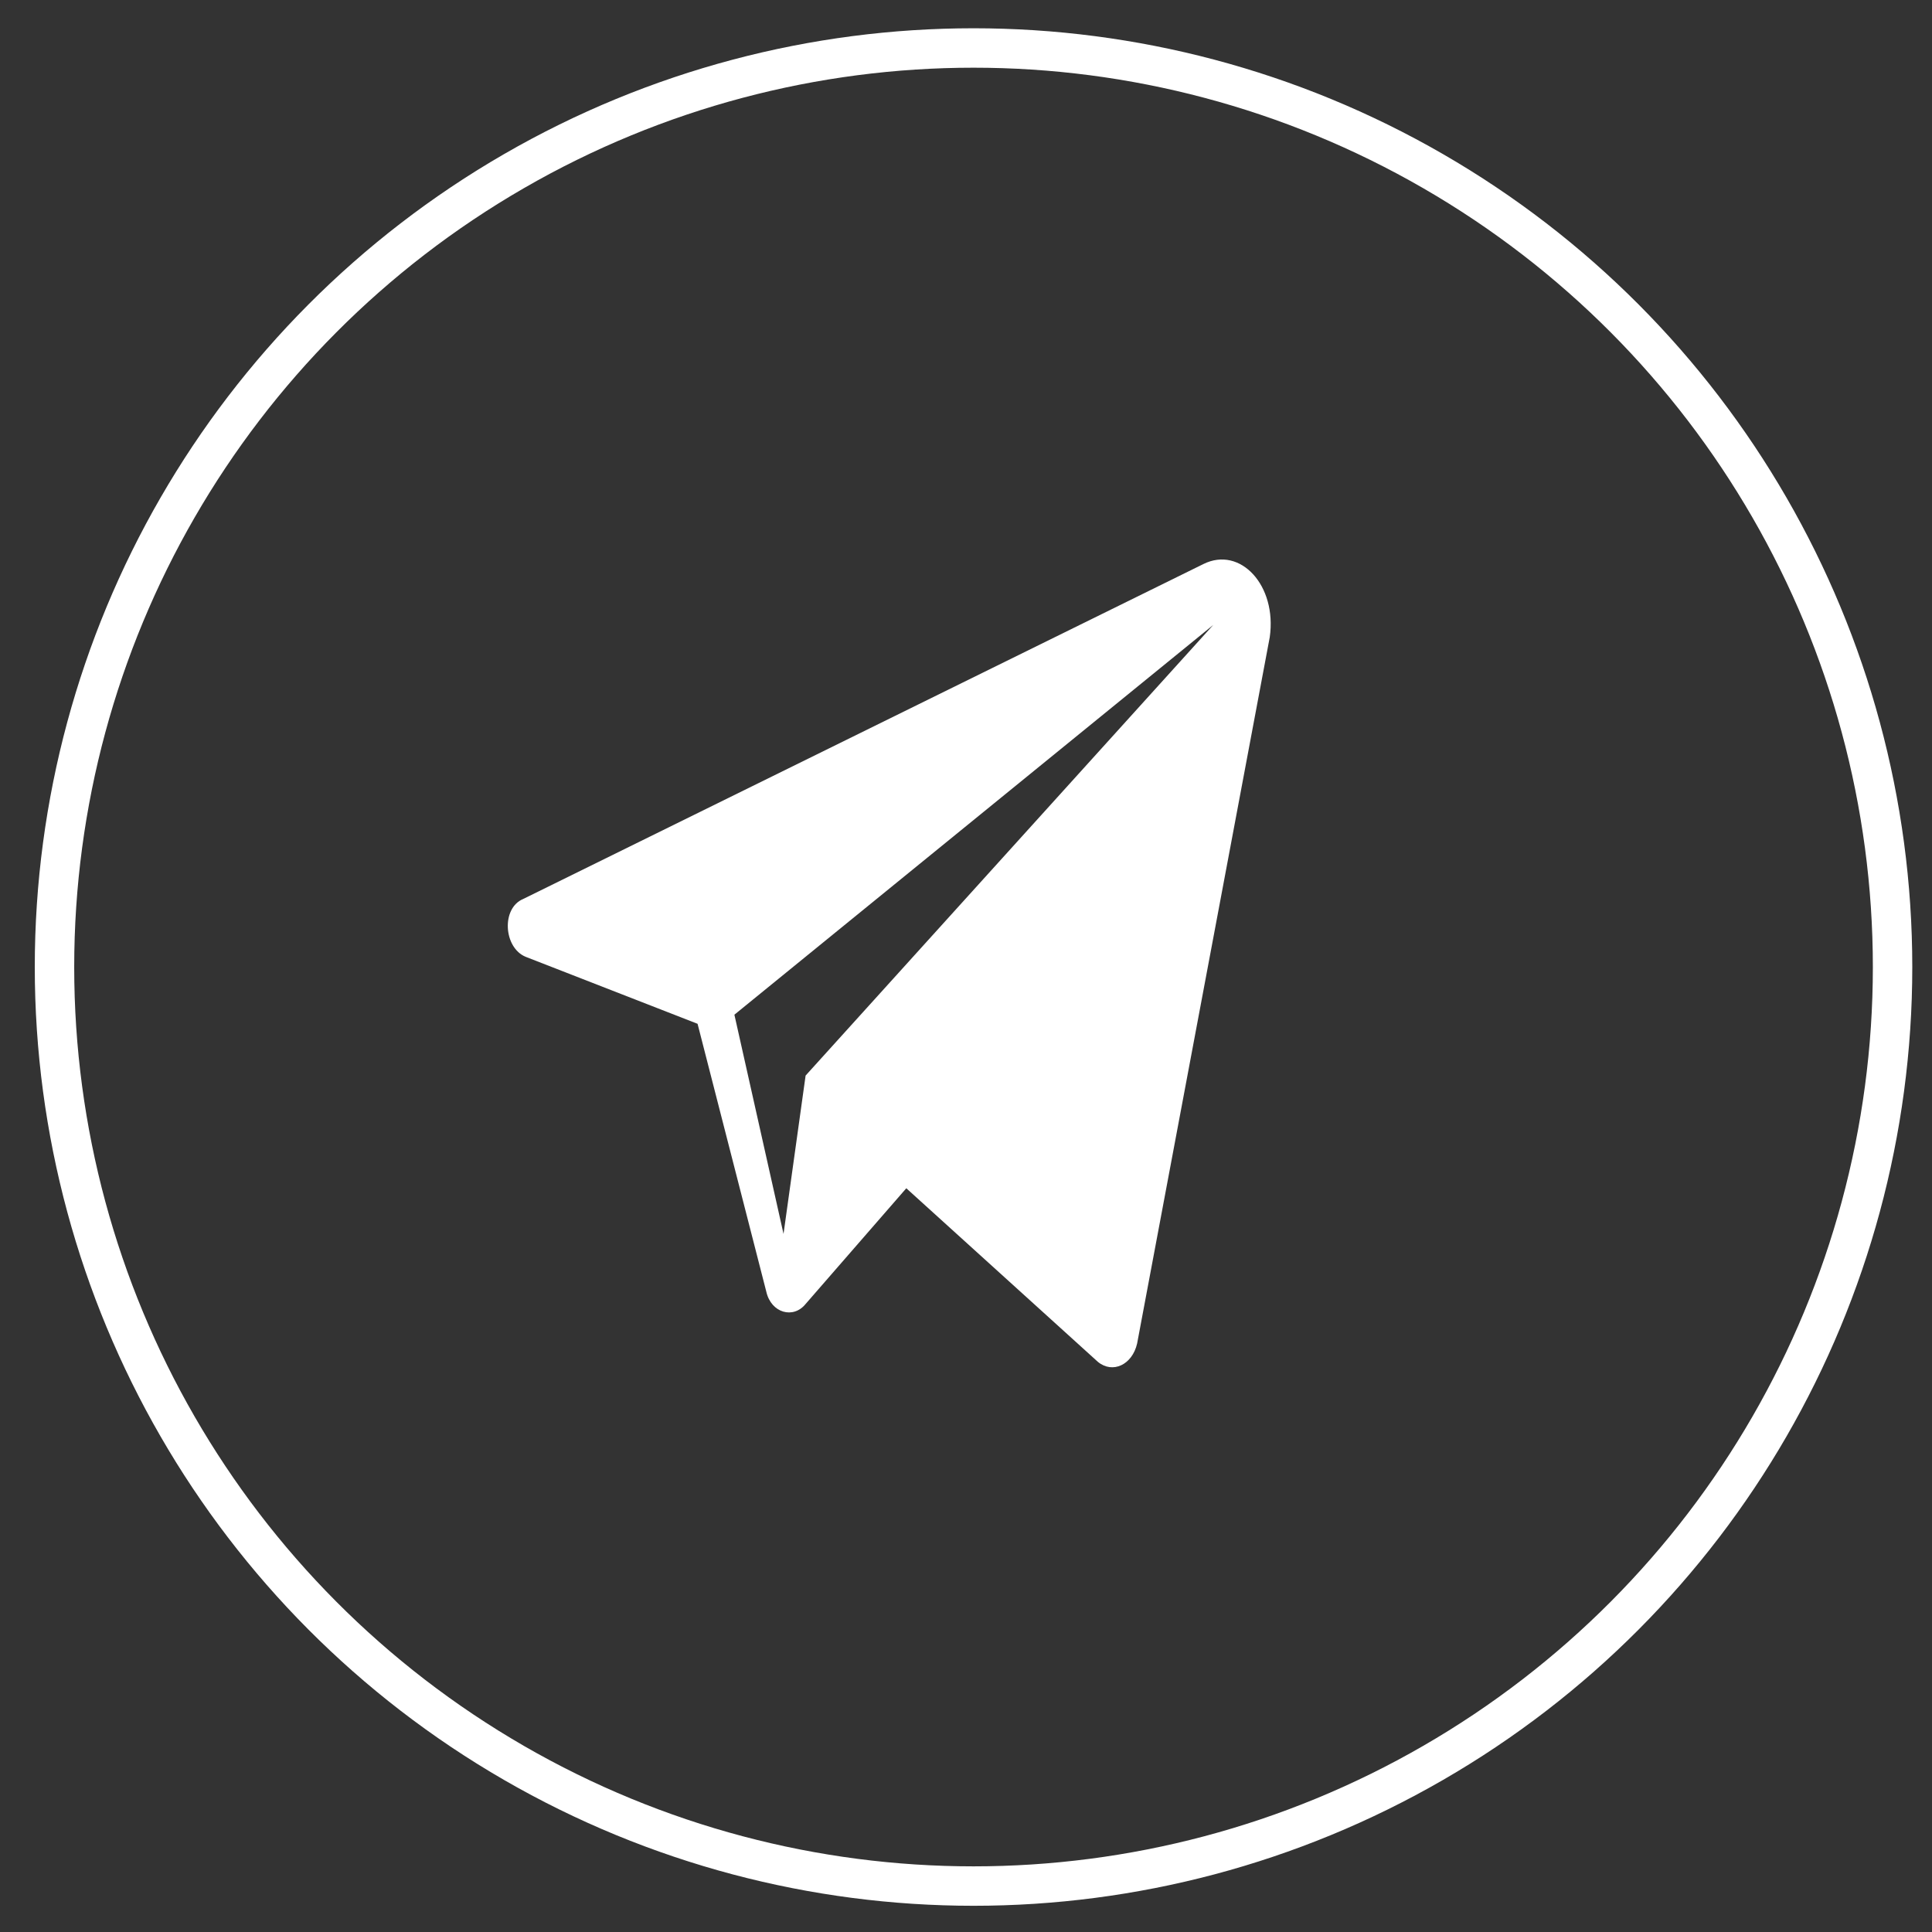
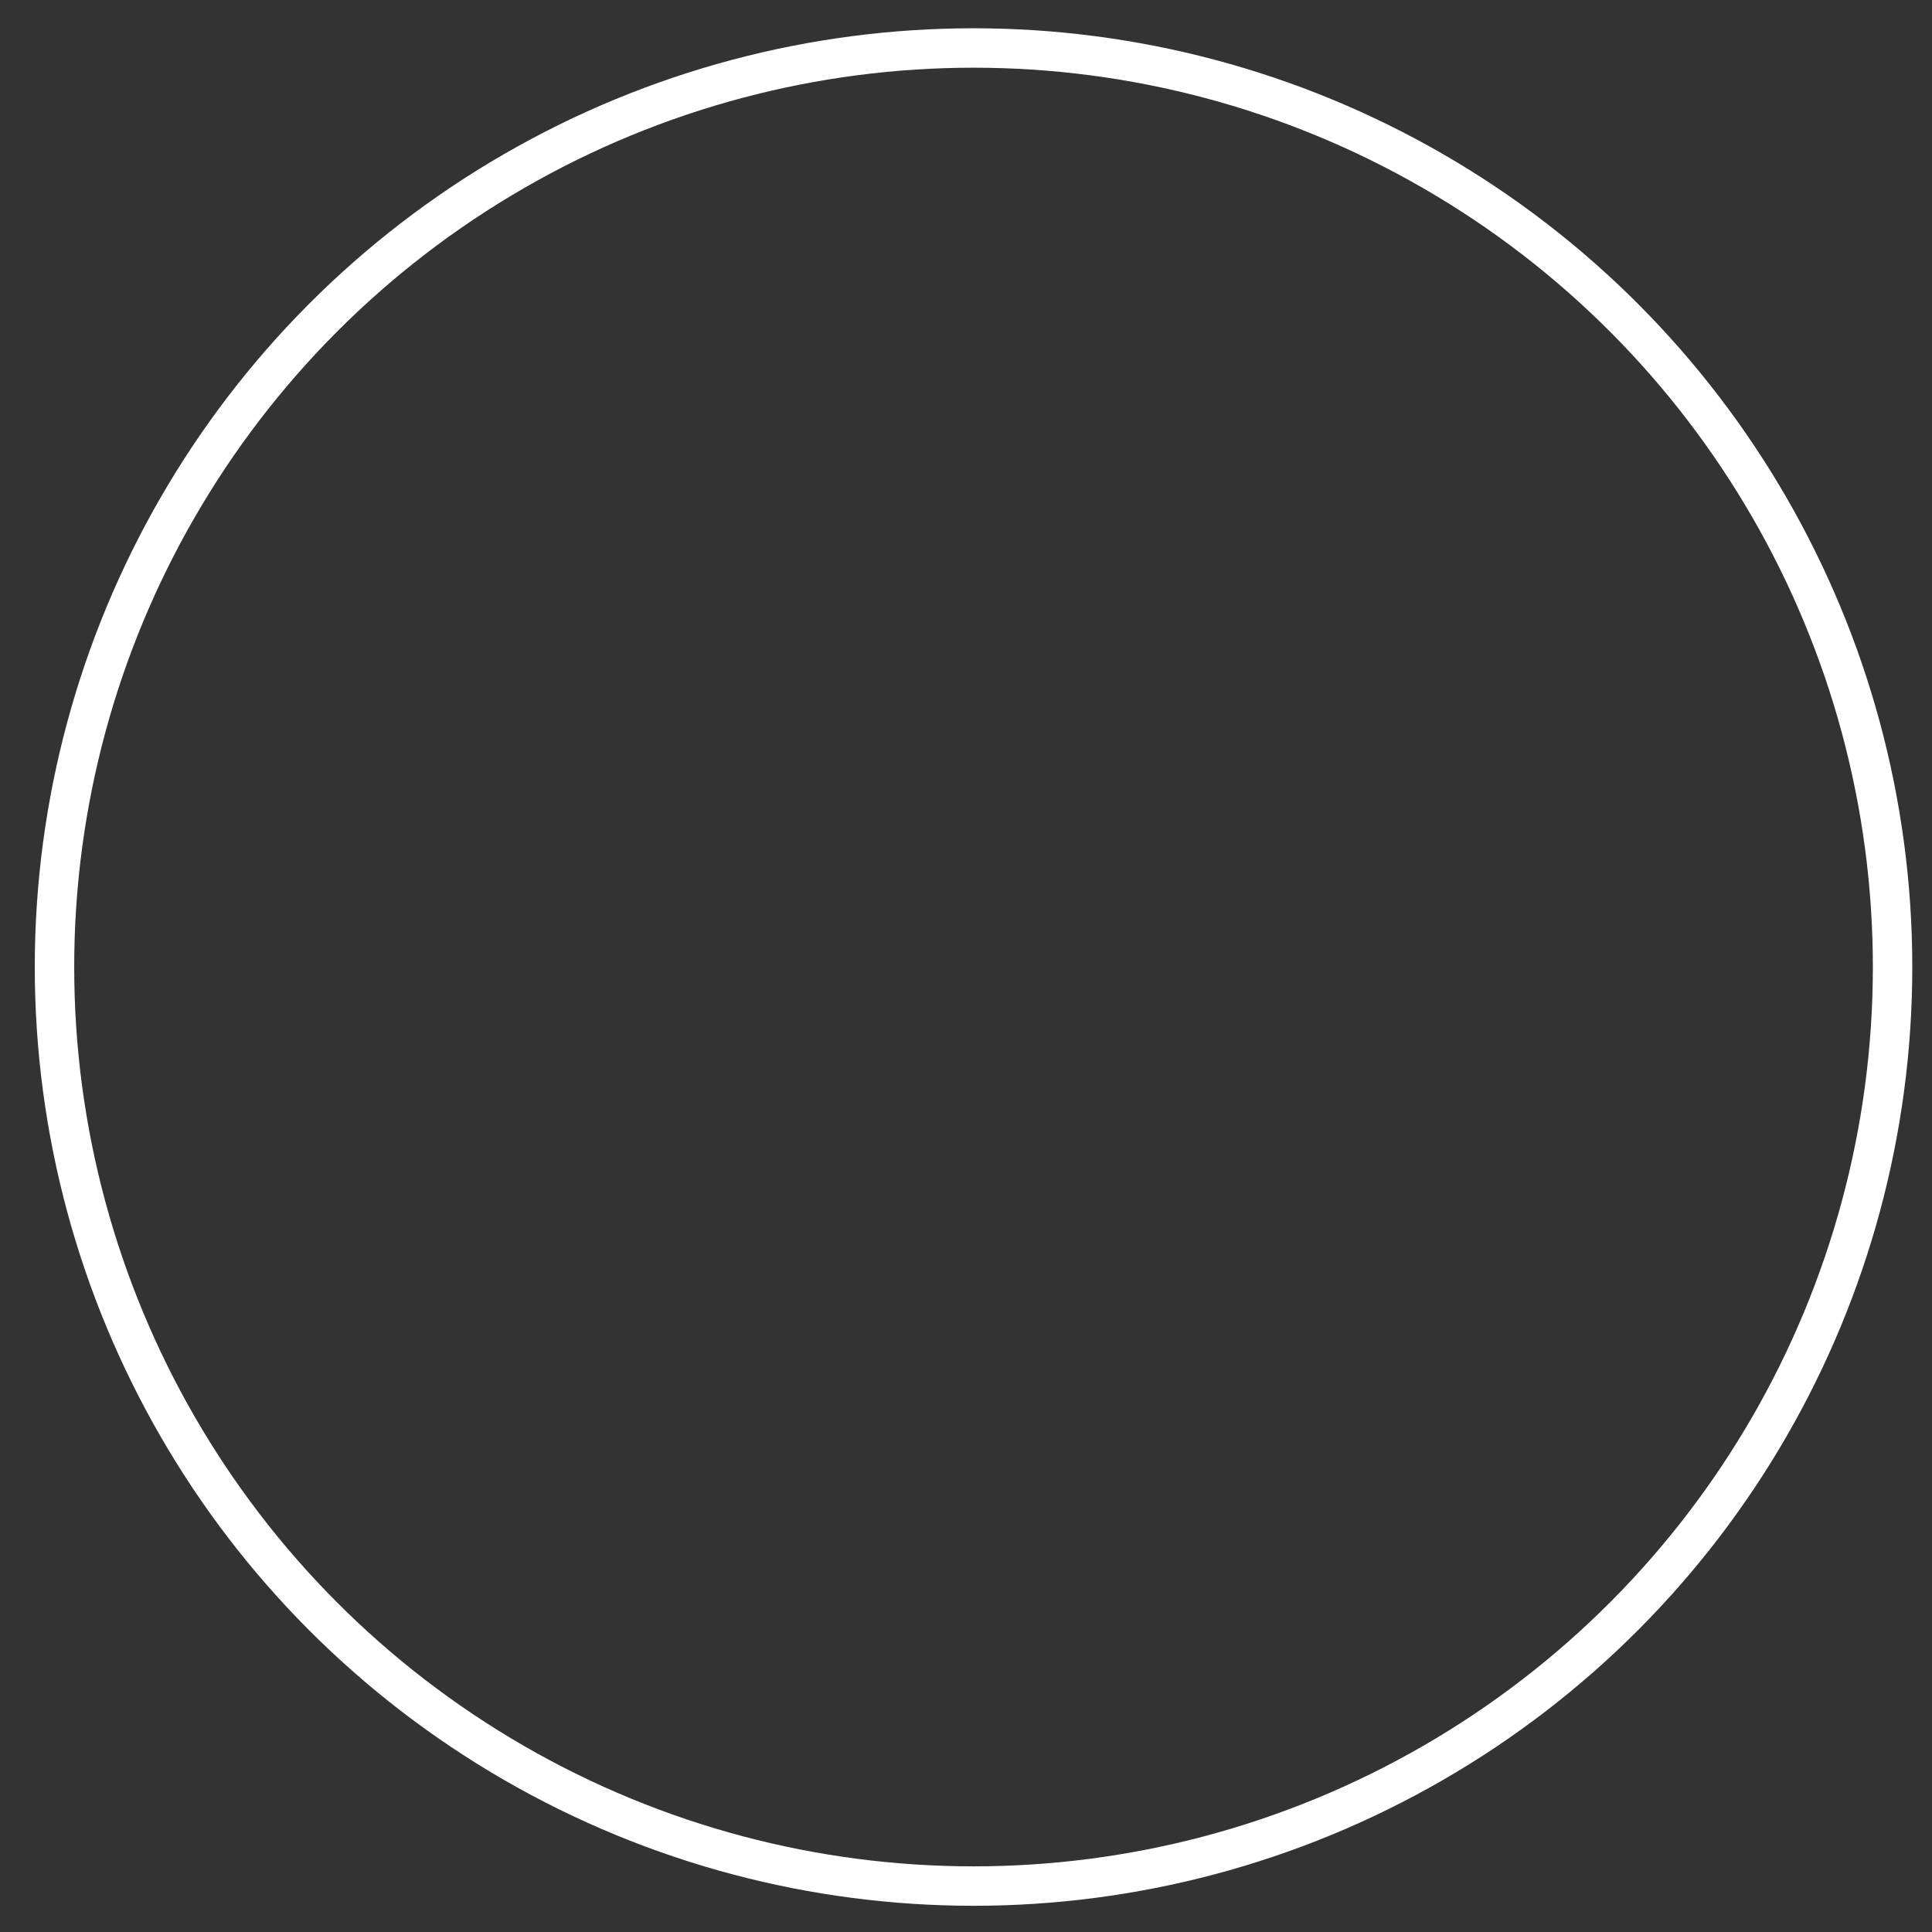
<svg xmlns="http://www.w3.org/2000/svg" width="49" height="49" viewBox="0 0 49 49" fill="none">
  <rect x="0" y="0" width="49" height="49" fill="#333333" stroke="none" />
  <circle cx="24.691" cy="24.526" r="23.309" stroke="white" />
-   <path d="M30.522 14.305L13.27 22.8C12.709 23.032 12.771 24.036 13.332 24.267L17.692 25.966L19.436 32.763C19.56 33.303 20.121 33.458 20.432 33.072L22.986 30.137L27.844 34.539C28.218 34.848 28.716 34.616 28.84 34.075L32.204 16.159C32.391 14.846 31.456 13.842 30.522 14.305ZM20.432 27.279L19.872 31.295L18.626 25.735L30.771 15.85L20.432 27.279Z" fill="white" />
</svg>